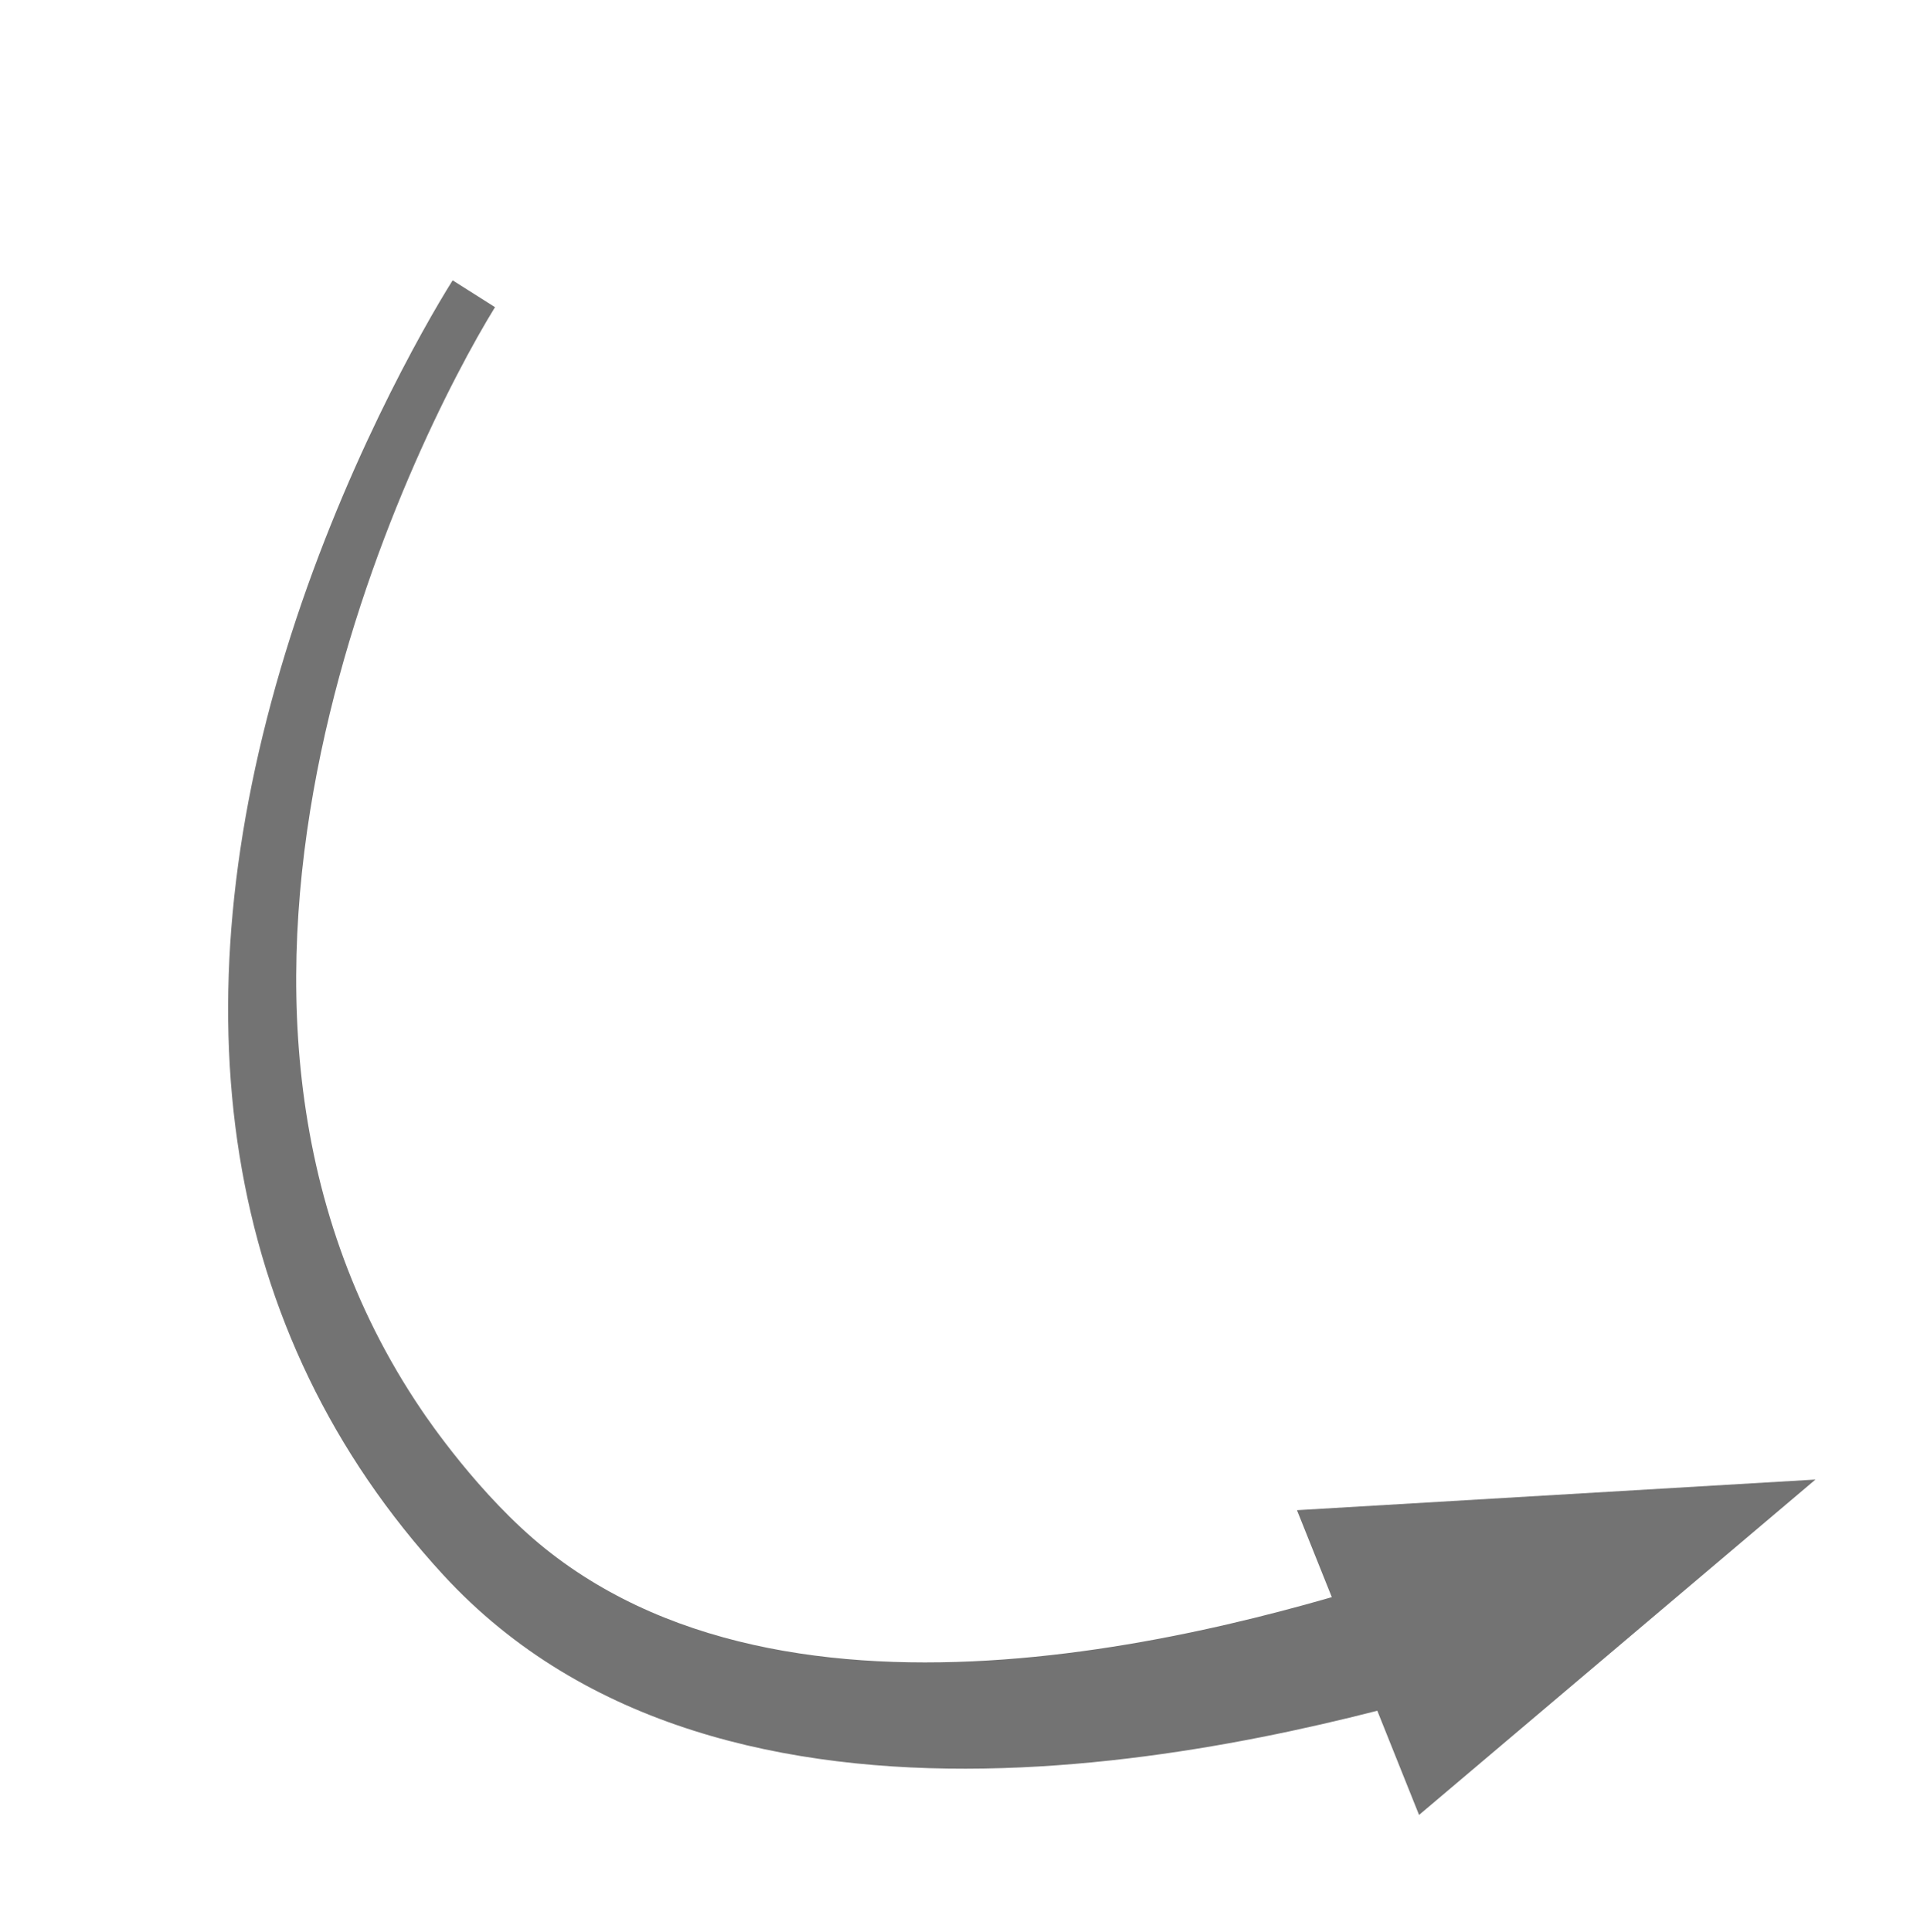
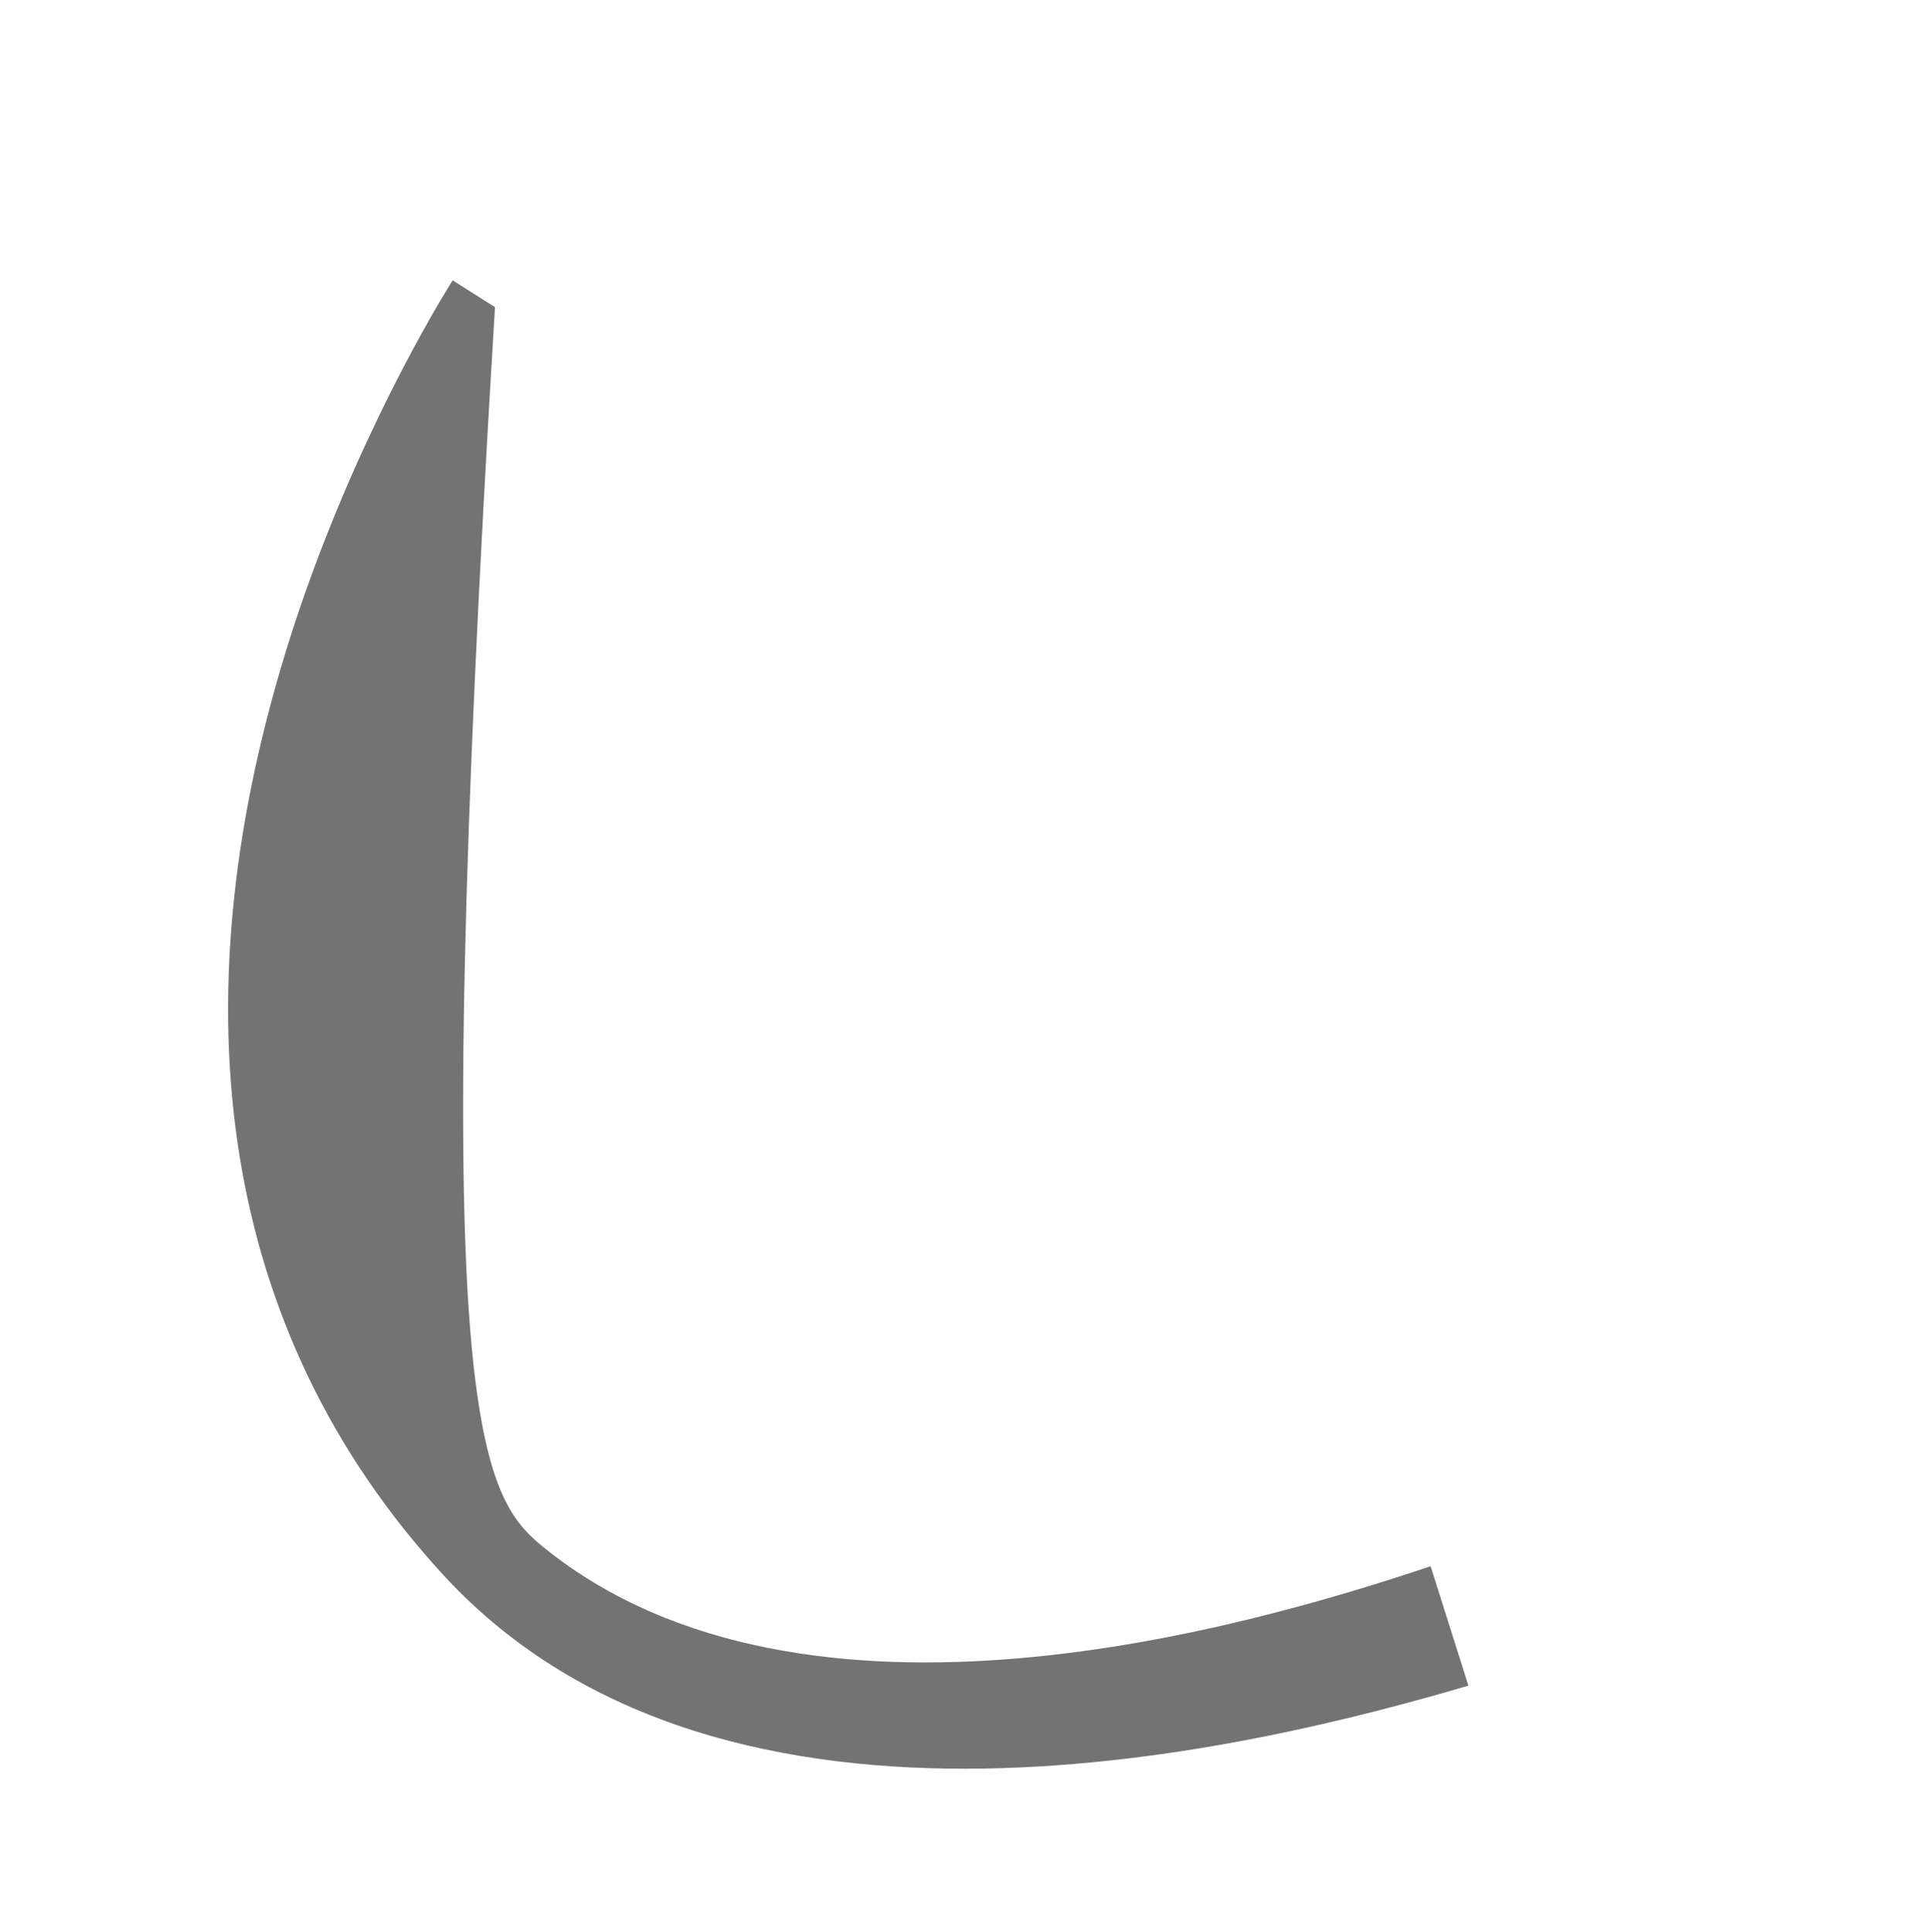
<svg xmlns="http://www.w3.org/2000/svg" width="100%" height="100%" viewBox="0 0 400 401" version="1.1" xml:space="preserve" style="fill-rule:evenodd;clip-rule:evenodd;stroke-linejoin:round;stroke-miterlimit:2;">
  <g transform="matrix(1,0,0,1,0,-450)">
    <g id="arrow1" transform="matrix(1.936,0,0,1.936,-63225.7,-34862)">
      <rect x="32665.8" y="18244.1" width="206.662" height="206.662" style="fill:none;" />
      <g transform="matrix(1.44474e-16,0.554,0.522,-1.35673e-16,32437,18004.3)">
        <g transform="matrix(2.42475e-16,0.99,0.932,-2.58204e-16,432.759,438.571)">
-           <path d="M253.547,305.058L361.125,298.699L278.878,368.333L253.547,305.058Z" style="fill:rgb(115,115,115);" />
-           <path d="M78.371,49.725L87.16,55.294C70.015,83.165 13.067,197.614 71.995,284.383C73.053,285.941 83.886,302.017 97.473,312.956C151.684,356.603 244.615,328.966 281.279,316.7L289.119,341.49C246.094,354.104 135.147,382.428 76.424,318.498C29.955,267.908 21.092,200.785 43.695,126.989C55.151,89.589 72.277,59.426 78.371,49.725Z" style="fill:rgb(115,115,115);" />
+           <path d="M78.371,49.725L87.16,55.294C73.053,285.941 83.886,302.017 97.473,312.956C151.684,356.603 244.615,328.966 281.279,316.7L289.119,341.49C246.094,354.104 135.147,382.428 76.424,318.498C29.955,267.908 21.092,200.785 43.695,126.989C55.151,89.589 72.277,59.426 78.371,49.725Z" style="fill:rgb(115,115,115);" />
        </g>
      </g>
    </g>
  </g>
</svg>